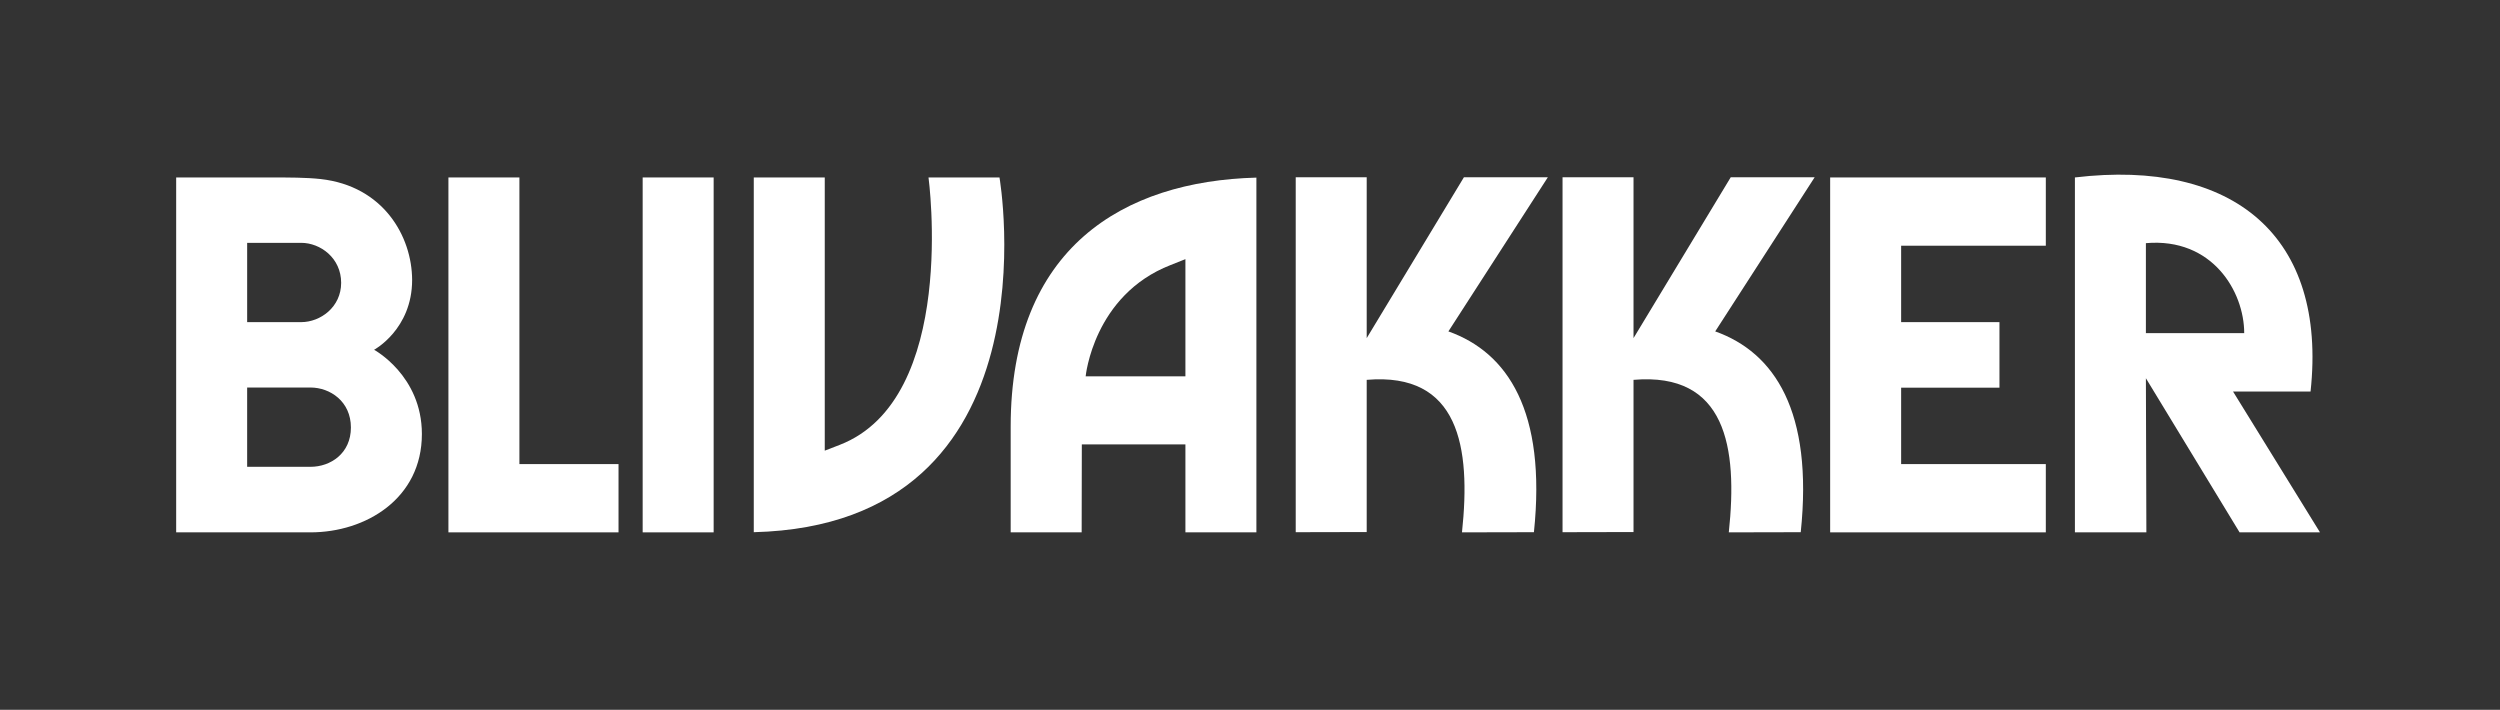
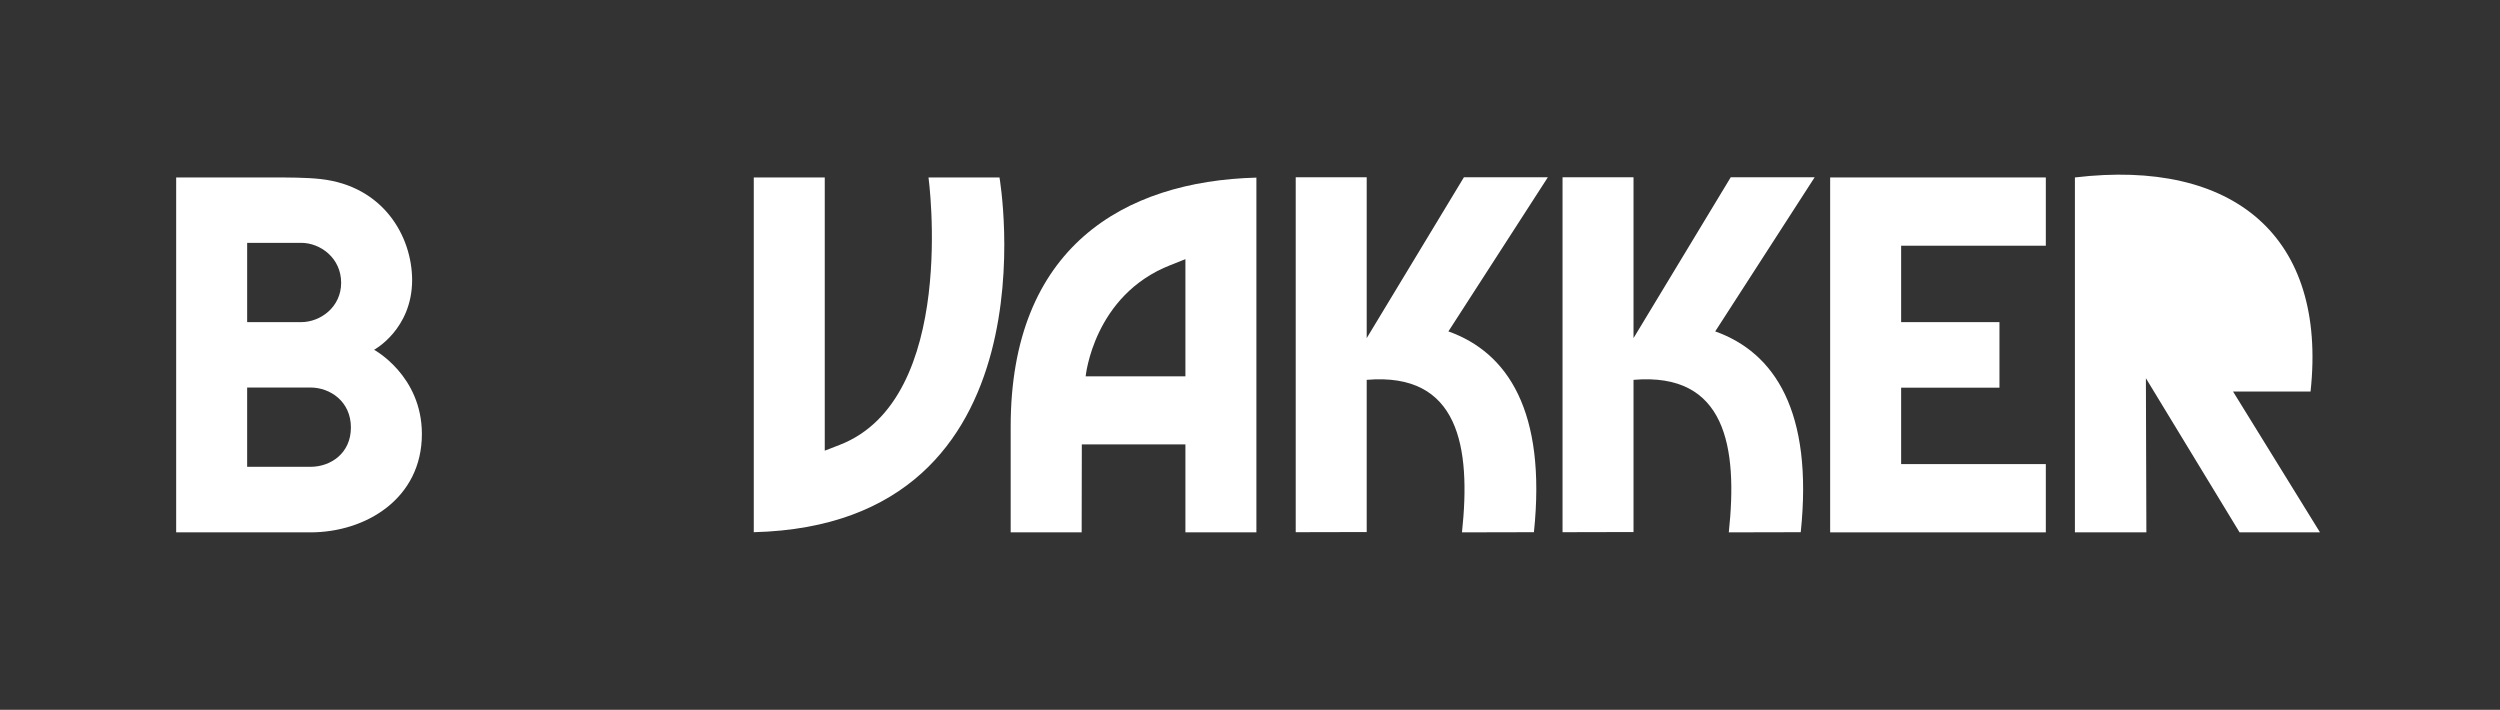
<svg xmlns="http://www.w3.org/2000/svg" version="1.1" id="Layer_1" x="0px" y="0px" viewBox="0 0 1563.8 444" style="enable-background:new 0 0 1563.8 444;" xml:space="preserve">
  <rect x="0" y="0" width="1563.8" height="444" fill="#333333" stroke="none" />
  <style type="text/css">
	.st0{fill:#FFFFFF;}
</style>
  <g>
    <path class="st0" d="M200.6,112c-9.2-1-19.8-1-32-1h-58.4v222h84c34.6,0,69.7-21.1,69.7-61.5c0-36.6-29.9-52.7-29.9-52.7   s23.8-12.8,23.8-43.7C257.7,147.9,239.9,116.4,200.6,112z M154.6,151.9h33.8c12,0,25,9.5,25,25c0,15.2-13,24.6-25,24.6h-33.8V151.9   z M194.2,292h-39.6v-49.6h39.6c12.3,0,25.3,8.7,25.3,25C219.5,283.6,206.8,292,194.2,292z" />
-     <polygon class="st0" points="280.5,111 280.5,333 386.9,333 386.9,290.3 324.9,290.3 324.9,111  " />
-     <rect x="402" y="111" class="st0" width="44.4" height="222" />
    <path class="st0" d="M625.2,111h-44.4c0,0,18.8,138.5-55.6,167.3l-9.3,3.6V111h-44.4v221.9l0,0C662.9,328.1,625.2,111,625.2,111z" />
    <polygon class="st0" points="1279.7,153.7 1279.7,111 1144.8,111 1144.8,333 1279.7,333 1279.7,290.3 1189.2,290.3 1189.2,242.5    1250.7,242.5 1250.7,201.5 1189.2,201.5 1189.2,153.7  " />
    <path class="st0" d="M785.9,333V111.1l0,0c-83.1,2.2-153.7,43.8-153.7,155.7V333h44.4l0.1-55h64.8v55H785.9z M679.1,235.4   c0,0,4.9-50.8,53.1-69.6l9.3-3.7v73.3H679.1z" />
    <path class="st0" d="M1126.4,332.9c7.9-75.6-16.4-112.4-53.5-125.6l62.2-96.4h-52.5l-60.8,100.6V110.9h-44.4v222l44.4-0.1v-95.2   c57.8-4.9,65.3,42,59.6,95.4L1126.4,332.9z" />
    <path class="st0" d="M959.5,332.9c7.9-75.6-16.4-112.4-53.5-125.6l62.2-96.4h-52.5l-60.8,100.6V110.9h-44.4v222l44.4-0.1v-95.2   c57.8-4.9,65.3,42,59.6,95.4L959.5,332.9z" />
-     <path class="st0" d="M1400.9,333h50.3l-54.4-88.1h48.5c10.5-97.2-48.3-145.7-147.4-133.9v222h44.7l-0.3-96.4L1400.9,333z    M1342.3,152.1c41.6-3.6,61.5,30.3,61.5,56.3h-61.5V152.1z" />
+     <path class="st0" d="M1400.9,333h50.3l-54.4-88.1h48.5c10.5-97.2-48.3-145.7-147.4-133.9v222h44.7l-0.3-96.4L1400.9,333z    M1342.3,152.1h-61.5V152.1z" />
  </g>
</svg>